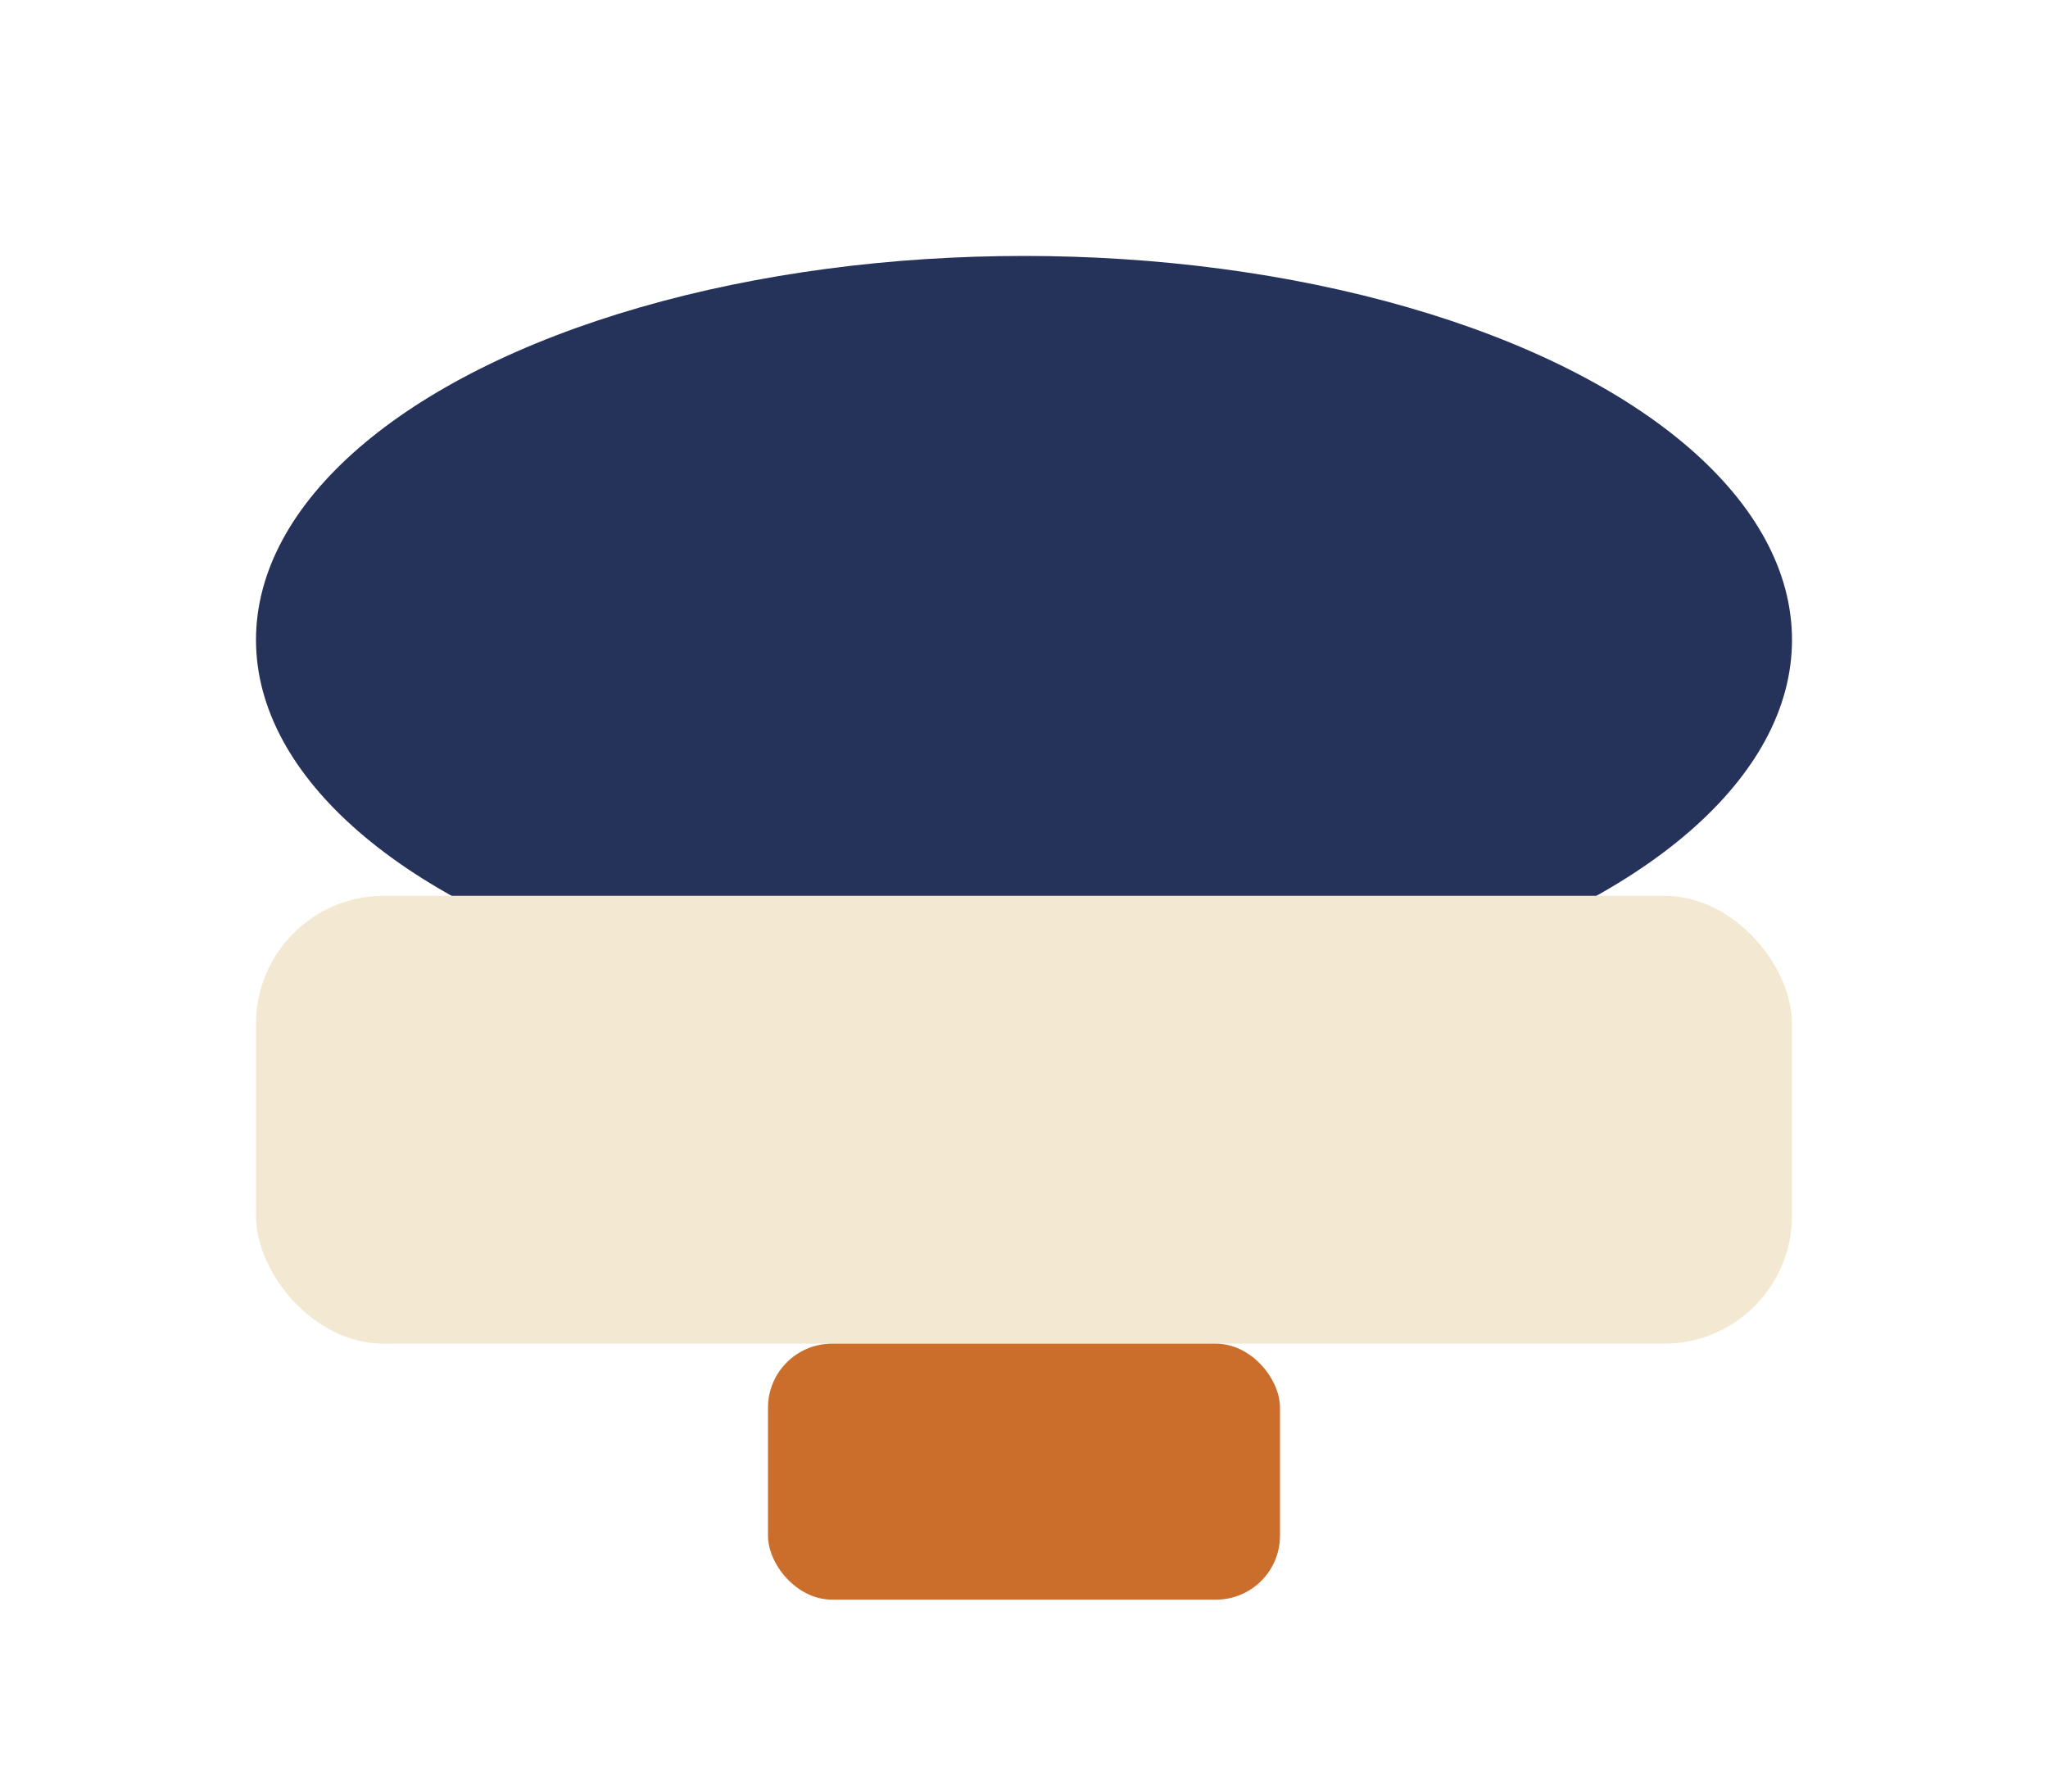
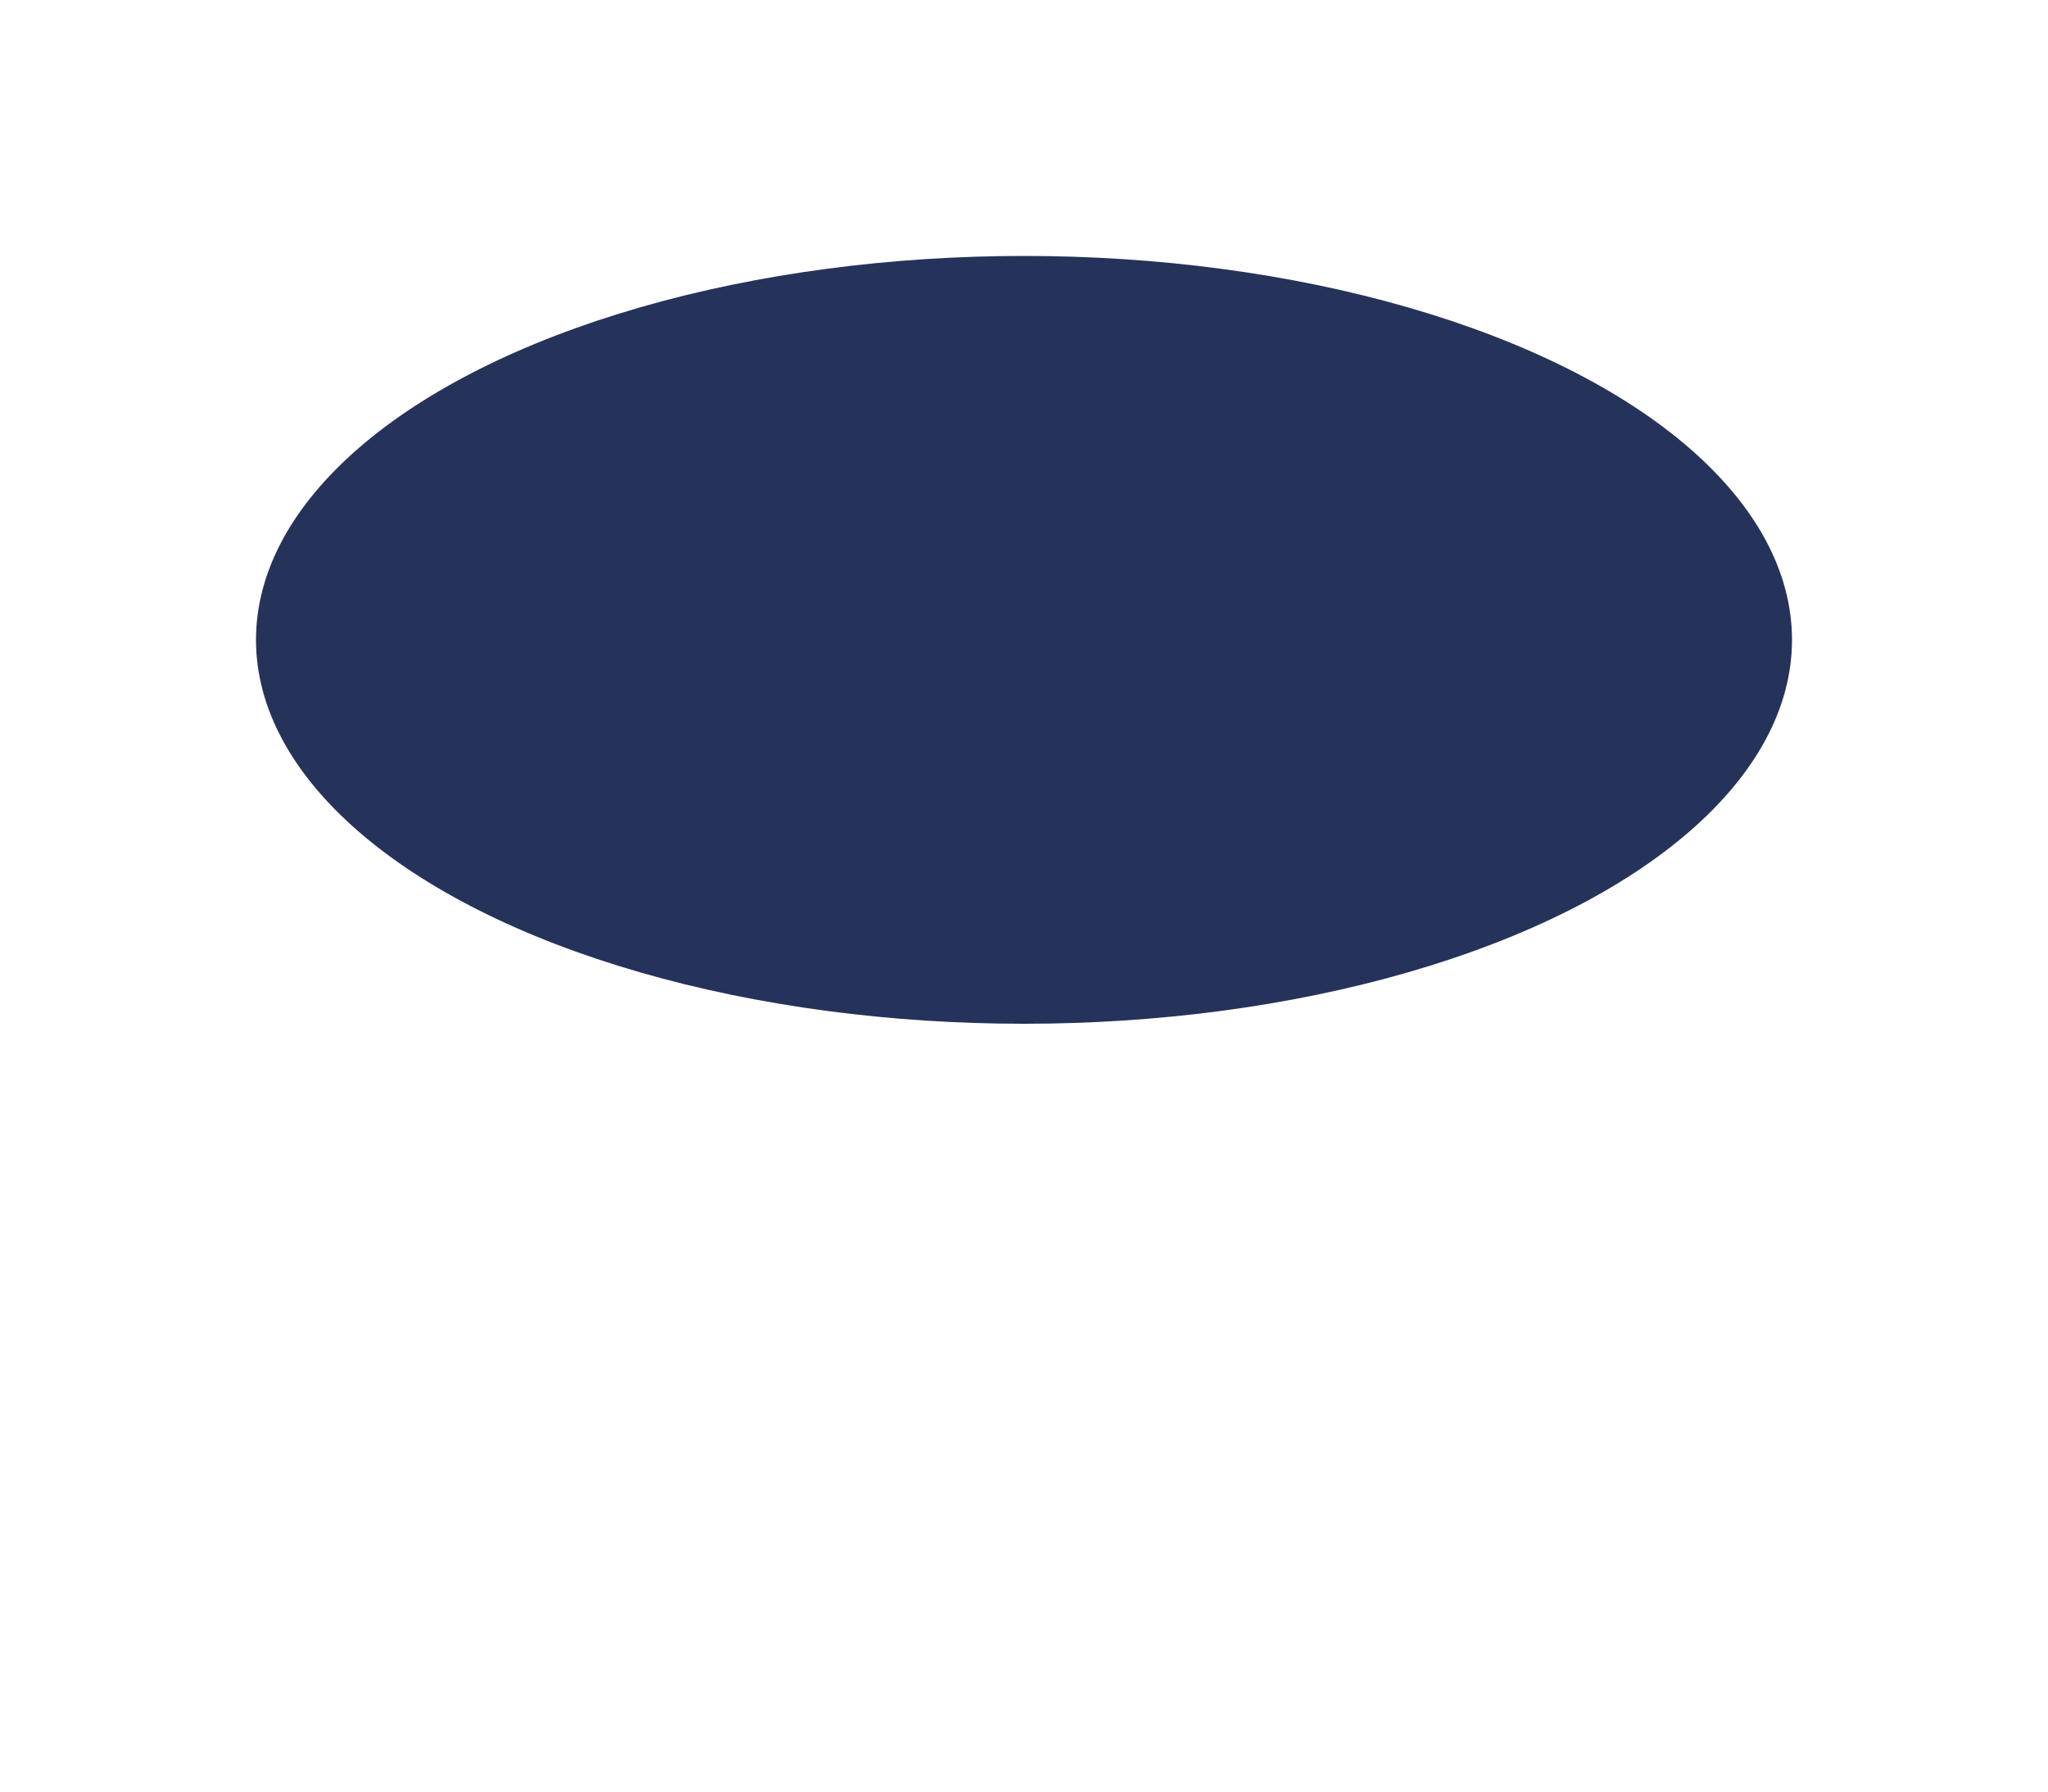
<svg xmlns="http://www.w3.org/2000/svg" width="32" height="28" viewBox="0 0 32 28">
  <ellipse cx="16" cy="10" rx="12" ry="6" fill="#25335B" />
-   <rect x="4" y="14" width="24" height="7" rx="2" fill="#F3E9D2" />
-   <rect x="12" y="21" width="8" height="4" rx="1" fill="#CC6E2B" />
</svg>